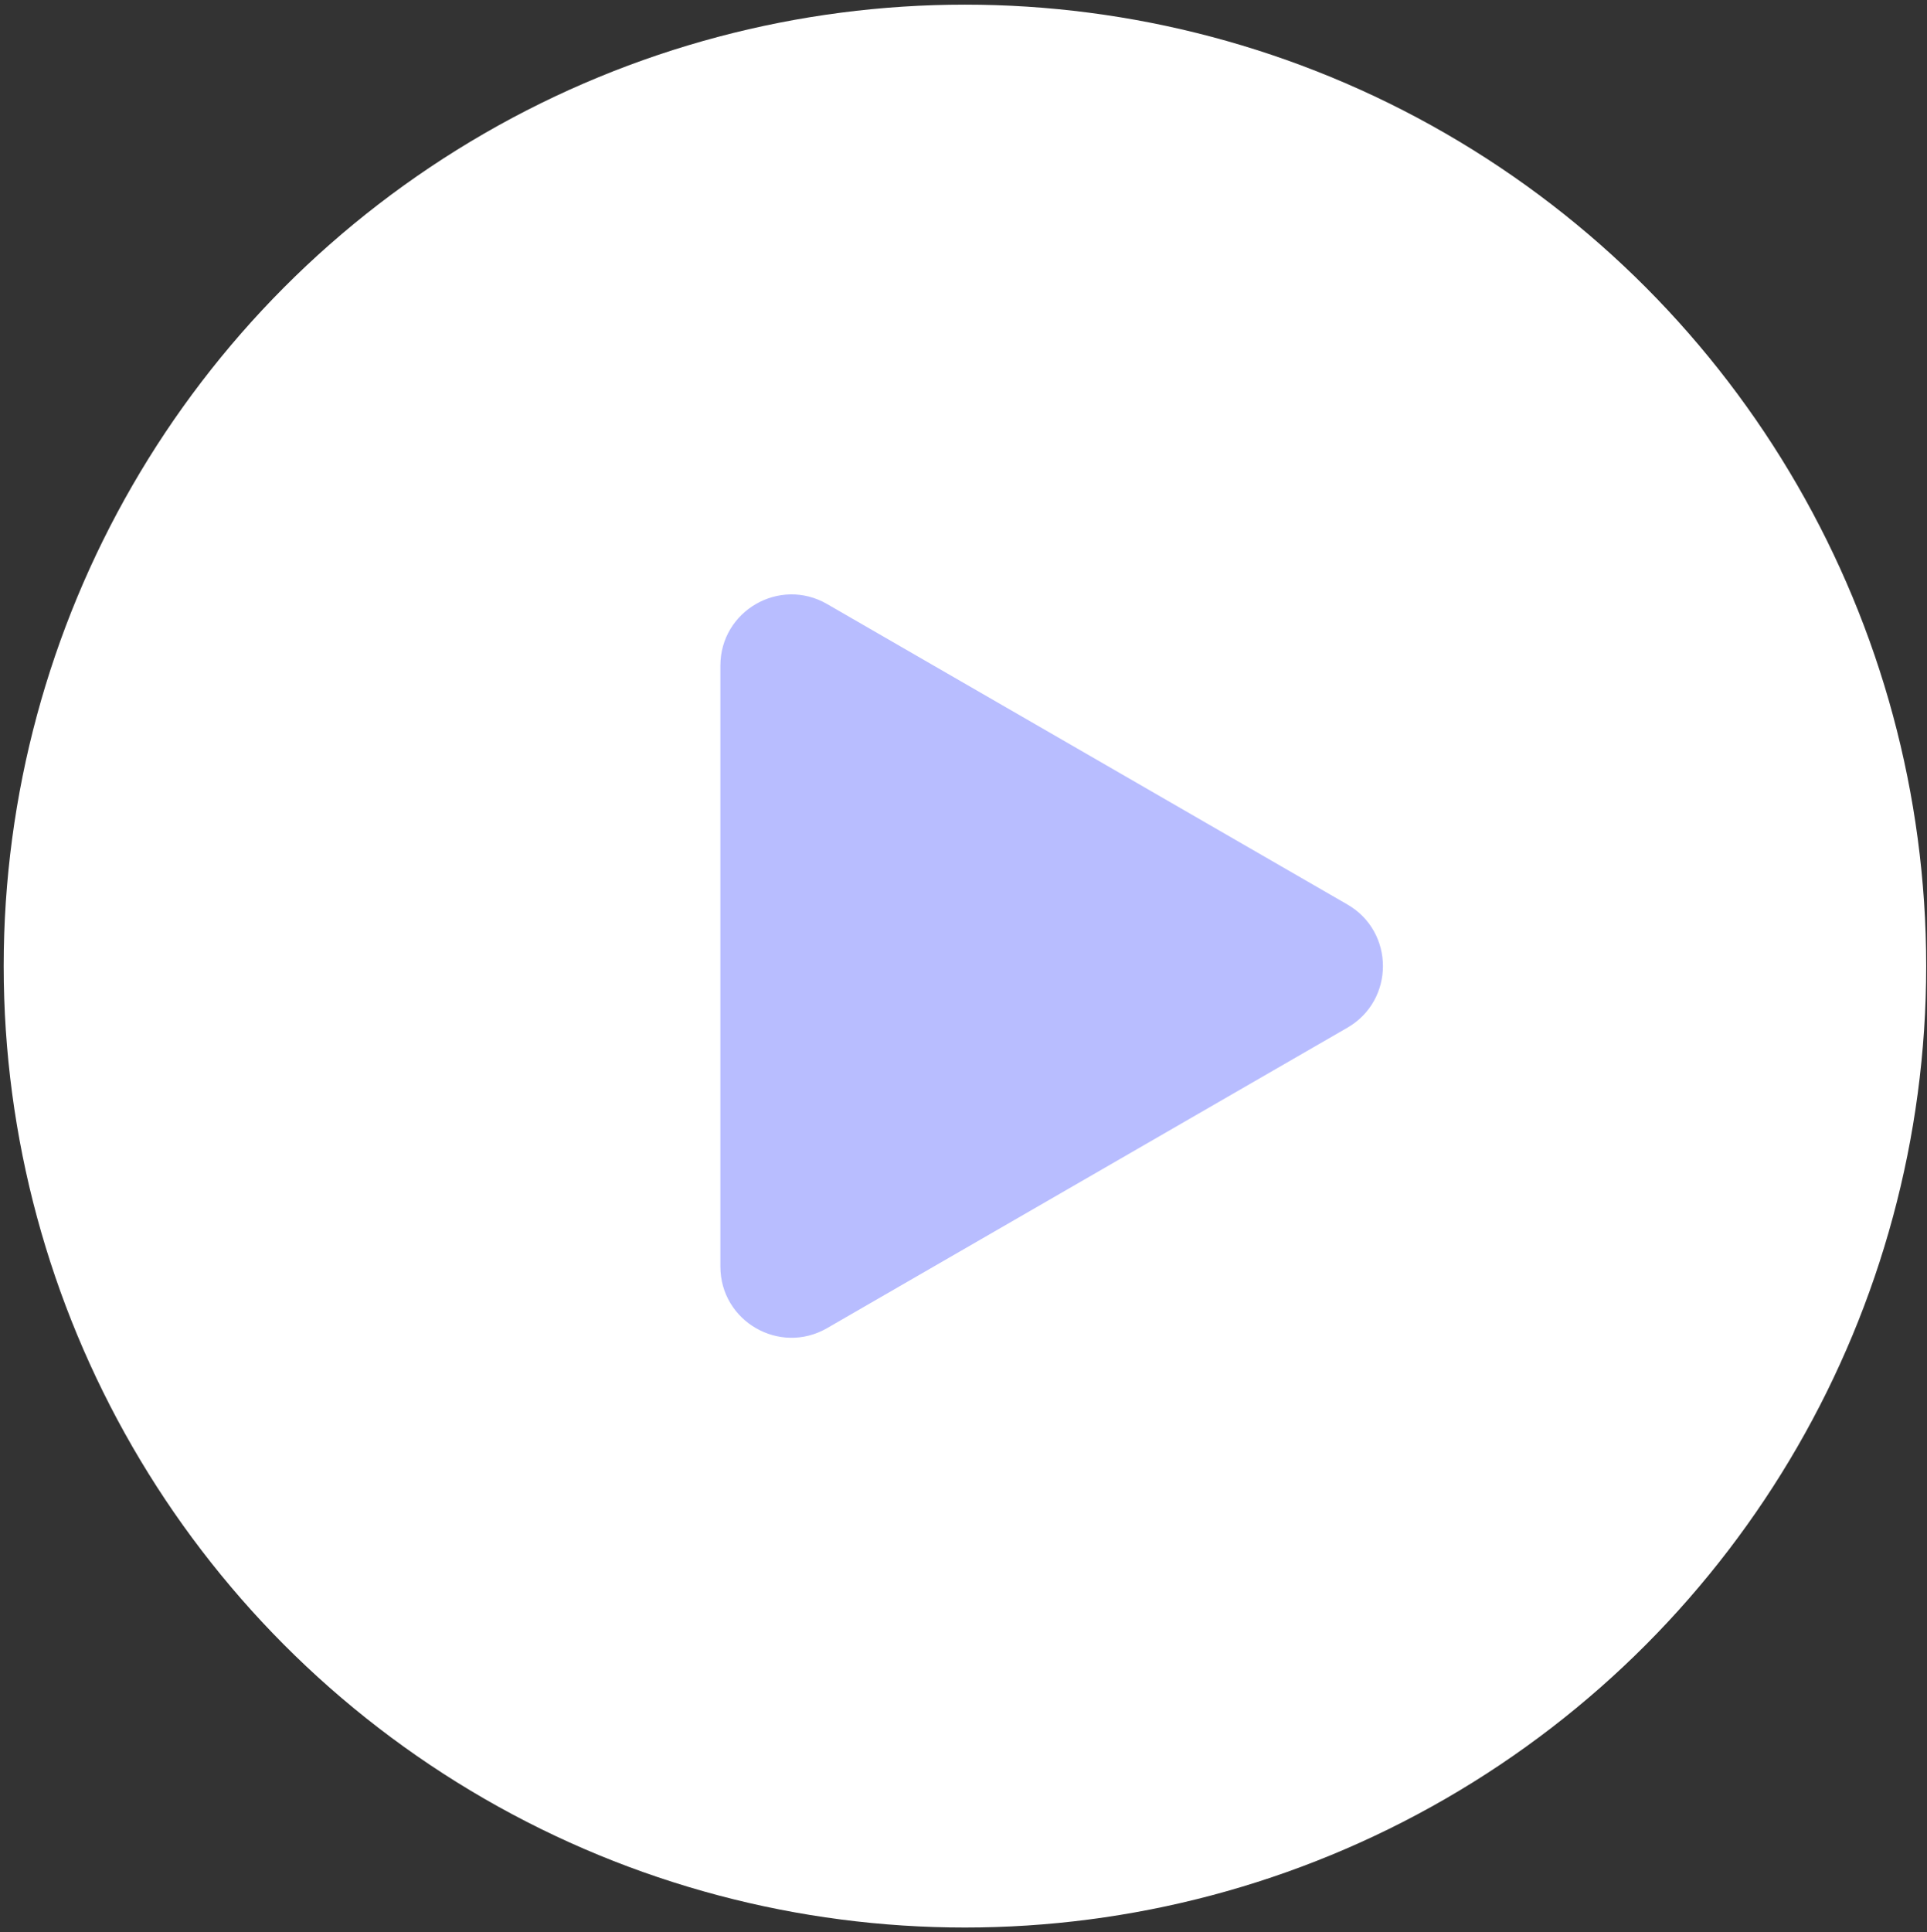
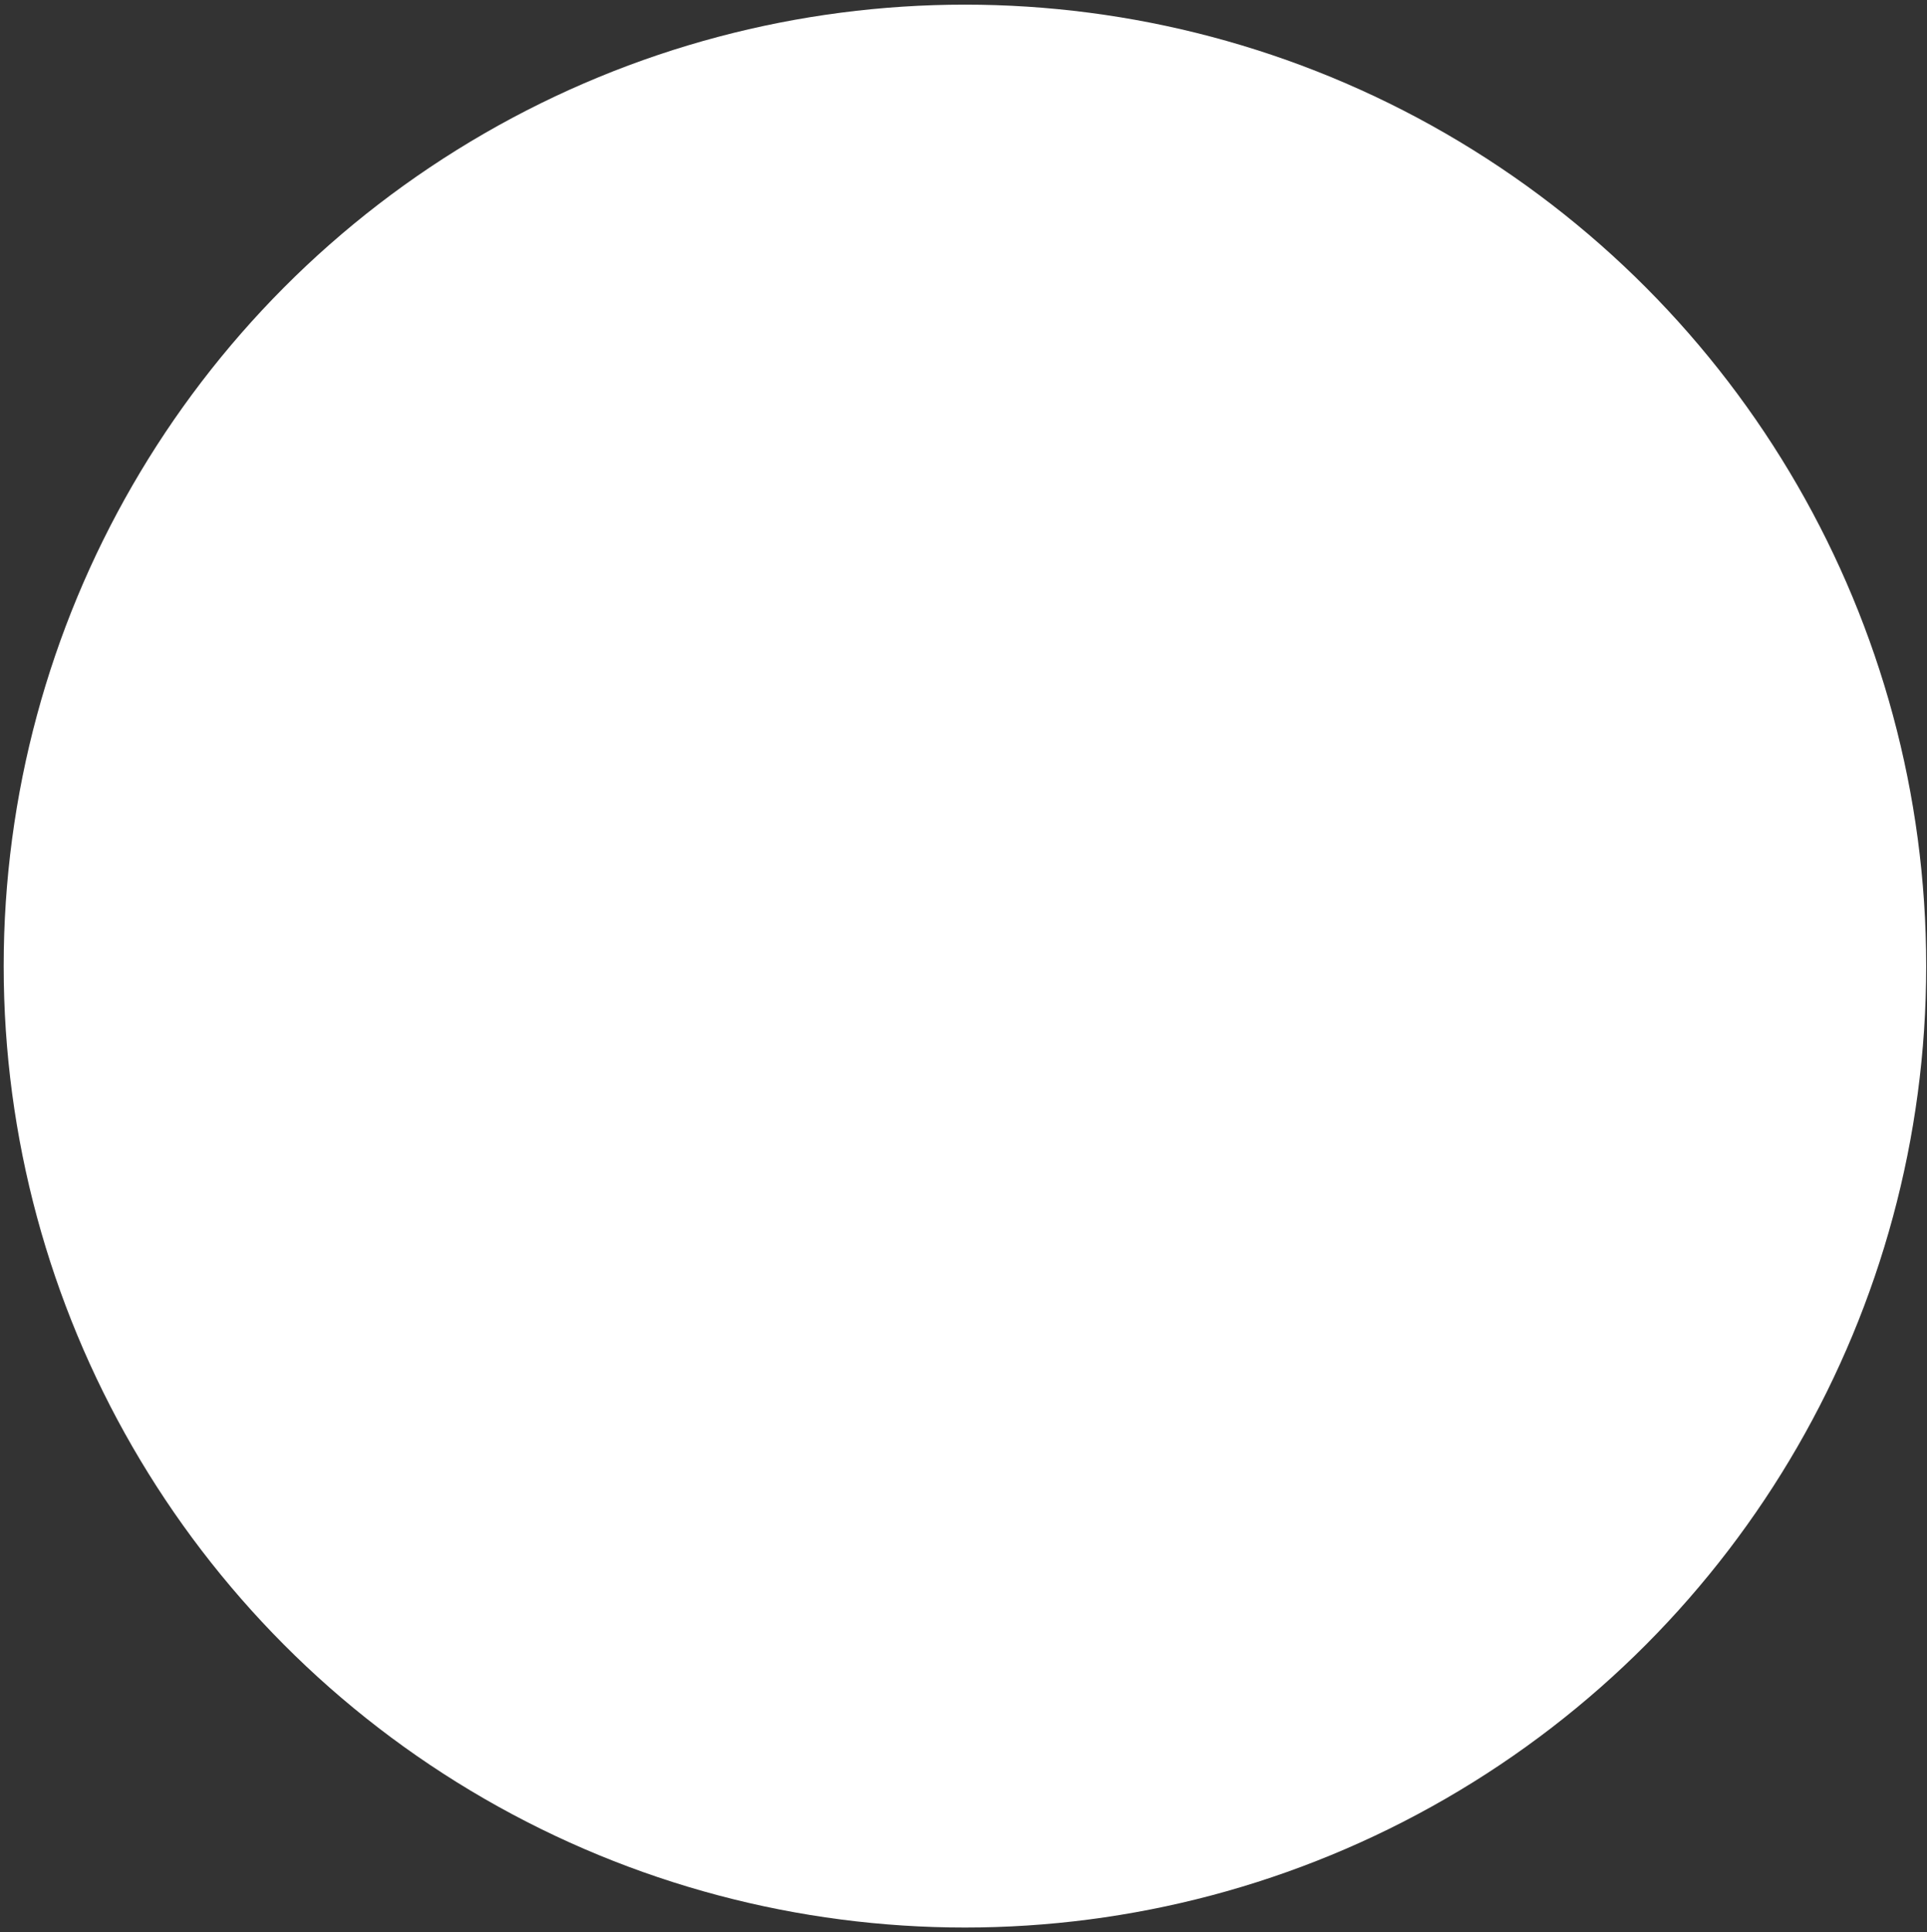
<svg xmlns="http://www.w3.org/2000/svg" fill="none" viewBox="0 0 388 389" height="389" width="388">
  <rect x="0" y="0" width="388" height="389" fill="#333333" stroke="none" />
  <circle fill="white" r="193.548" cy="194.484" cx="194.29" />
-   <path fill="#B8BDFF" d="M271.294 182.082C280.84 187.594 280.84 201.373 271.294 206.885L166.529 267.371C156.982 272.883 145.048 265.993 145.048 254.97L145.048 133.998C145.048 122.974 156.982 116.084 166.529 121.596L271.294 182.082Z" />
</svg>